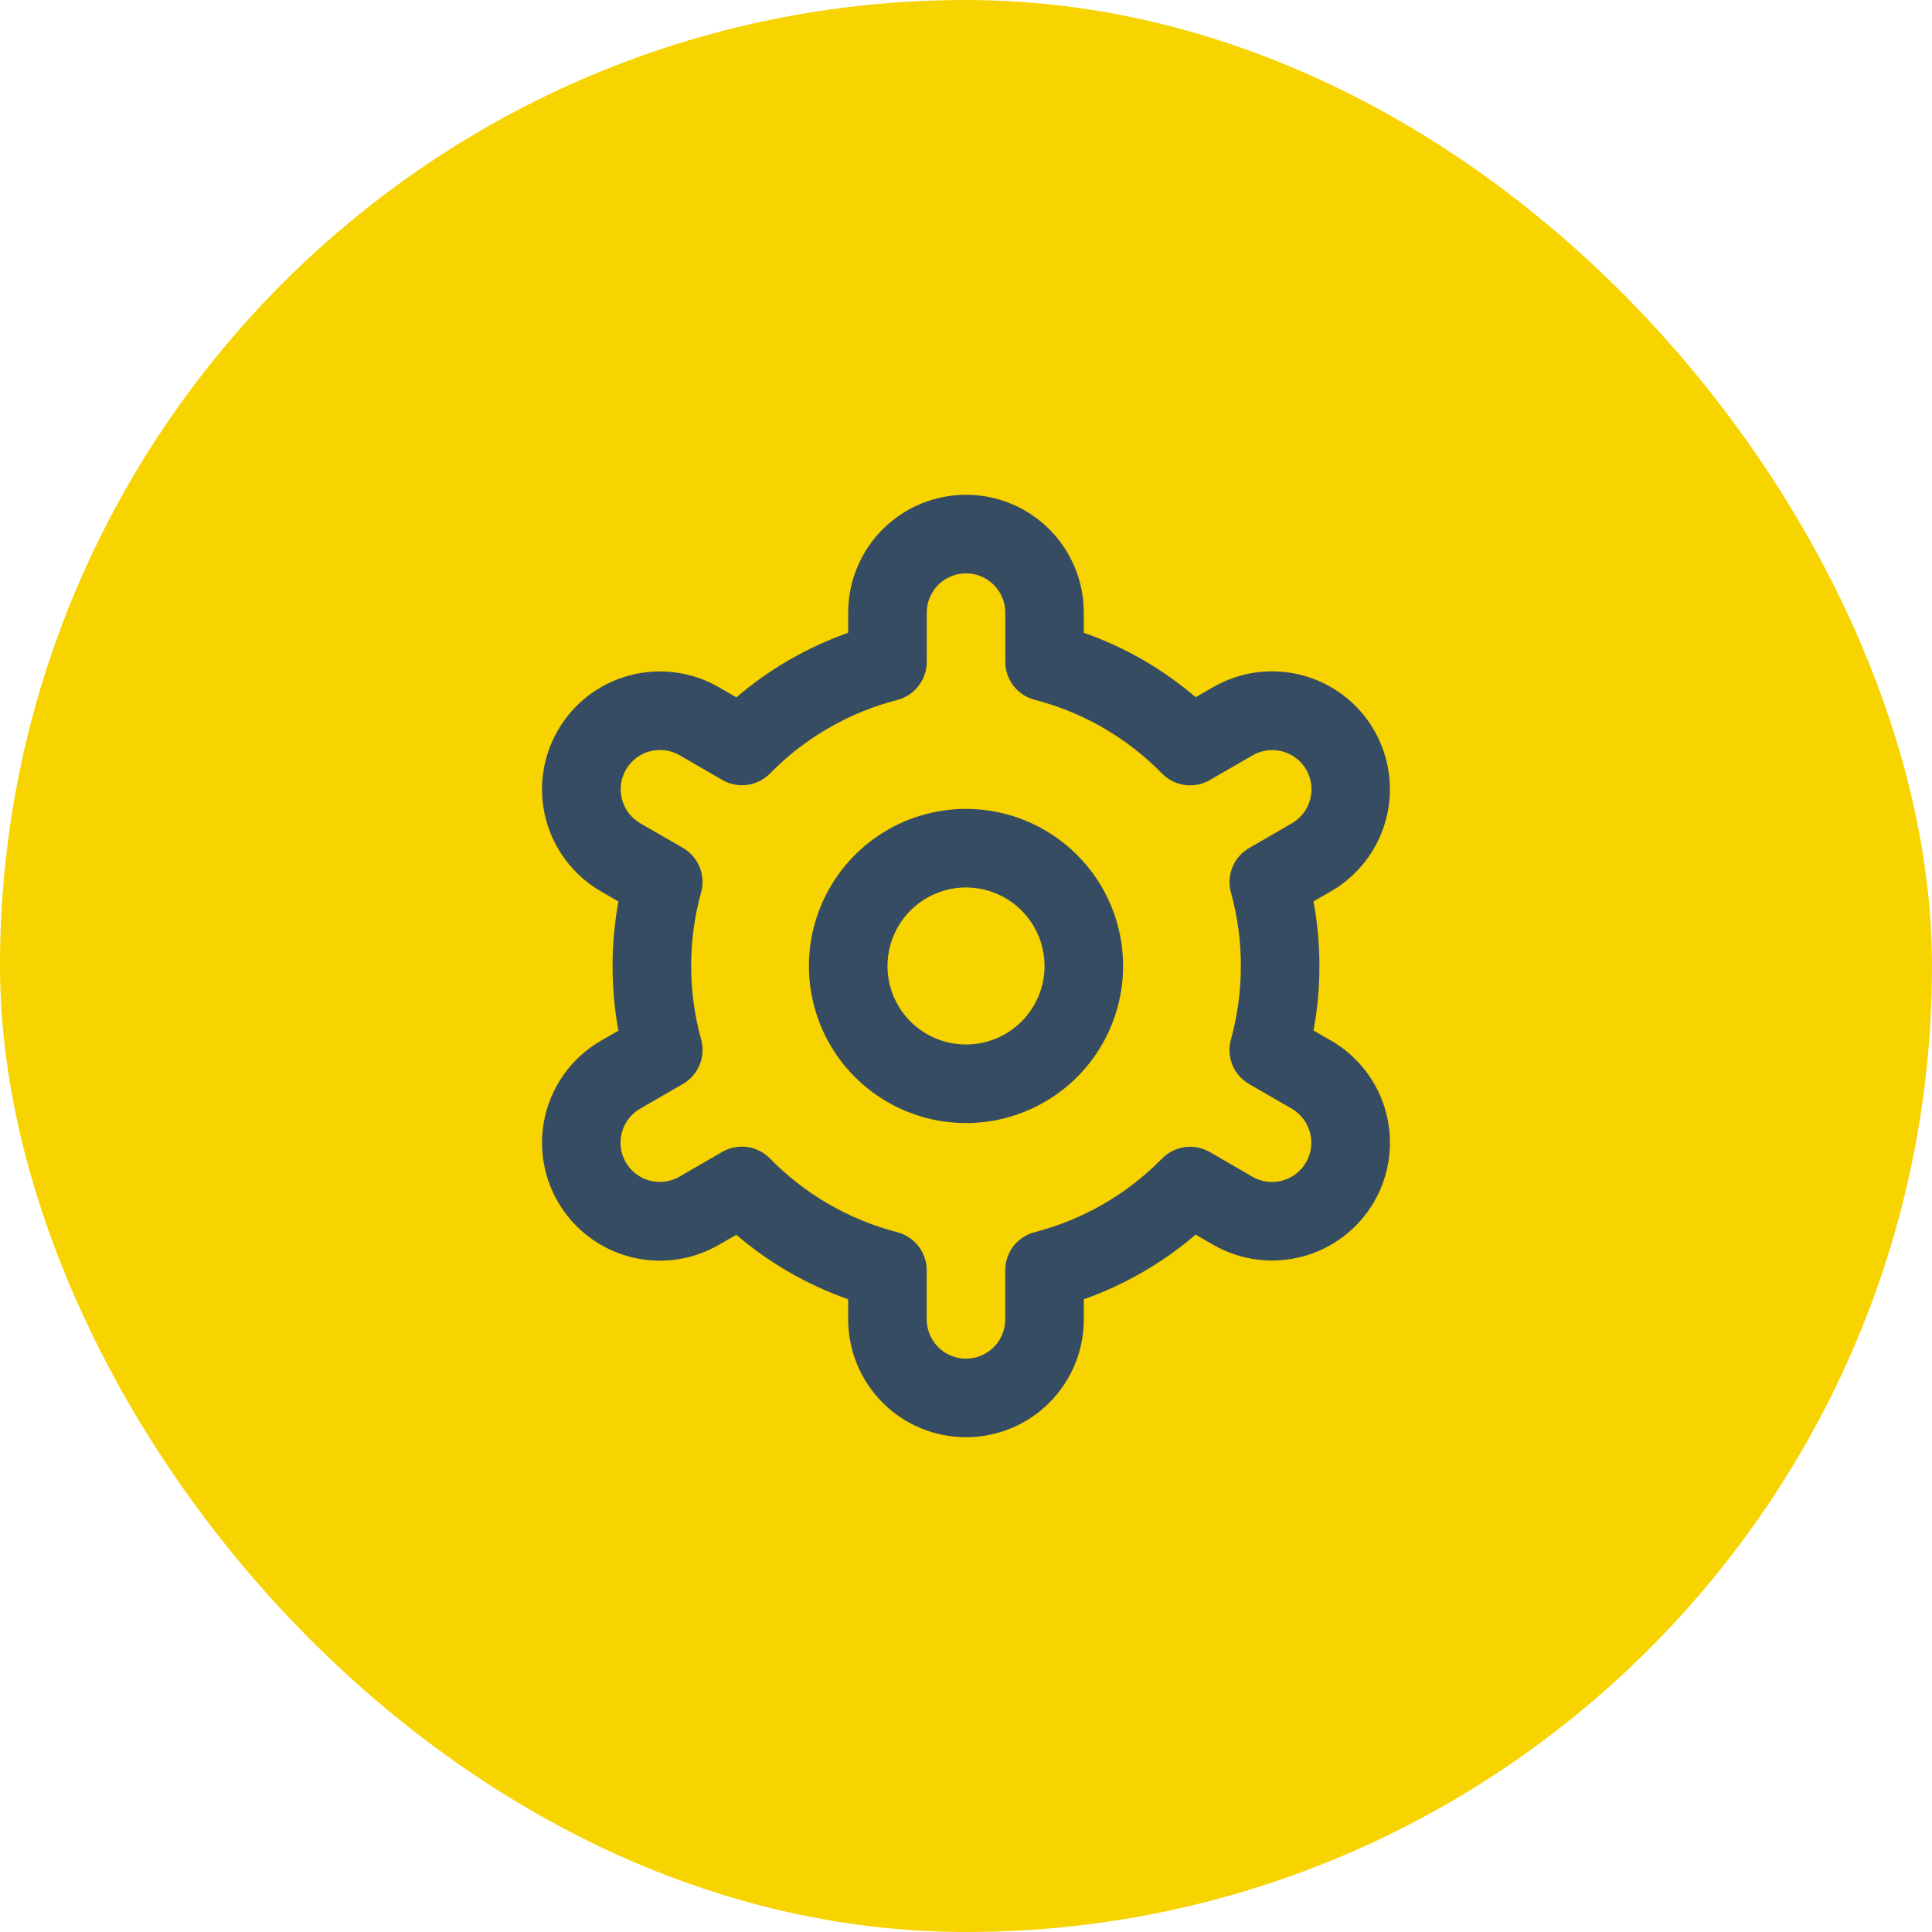
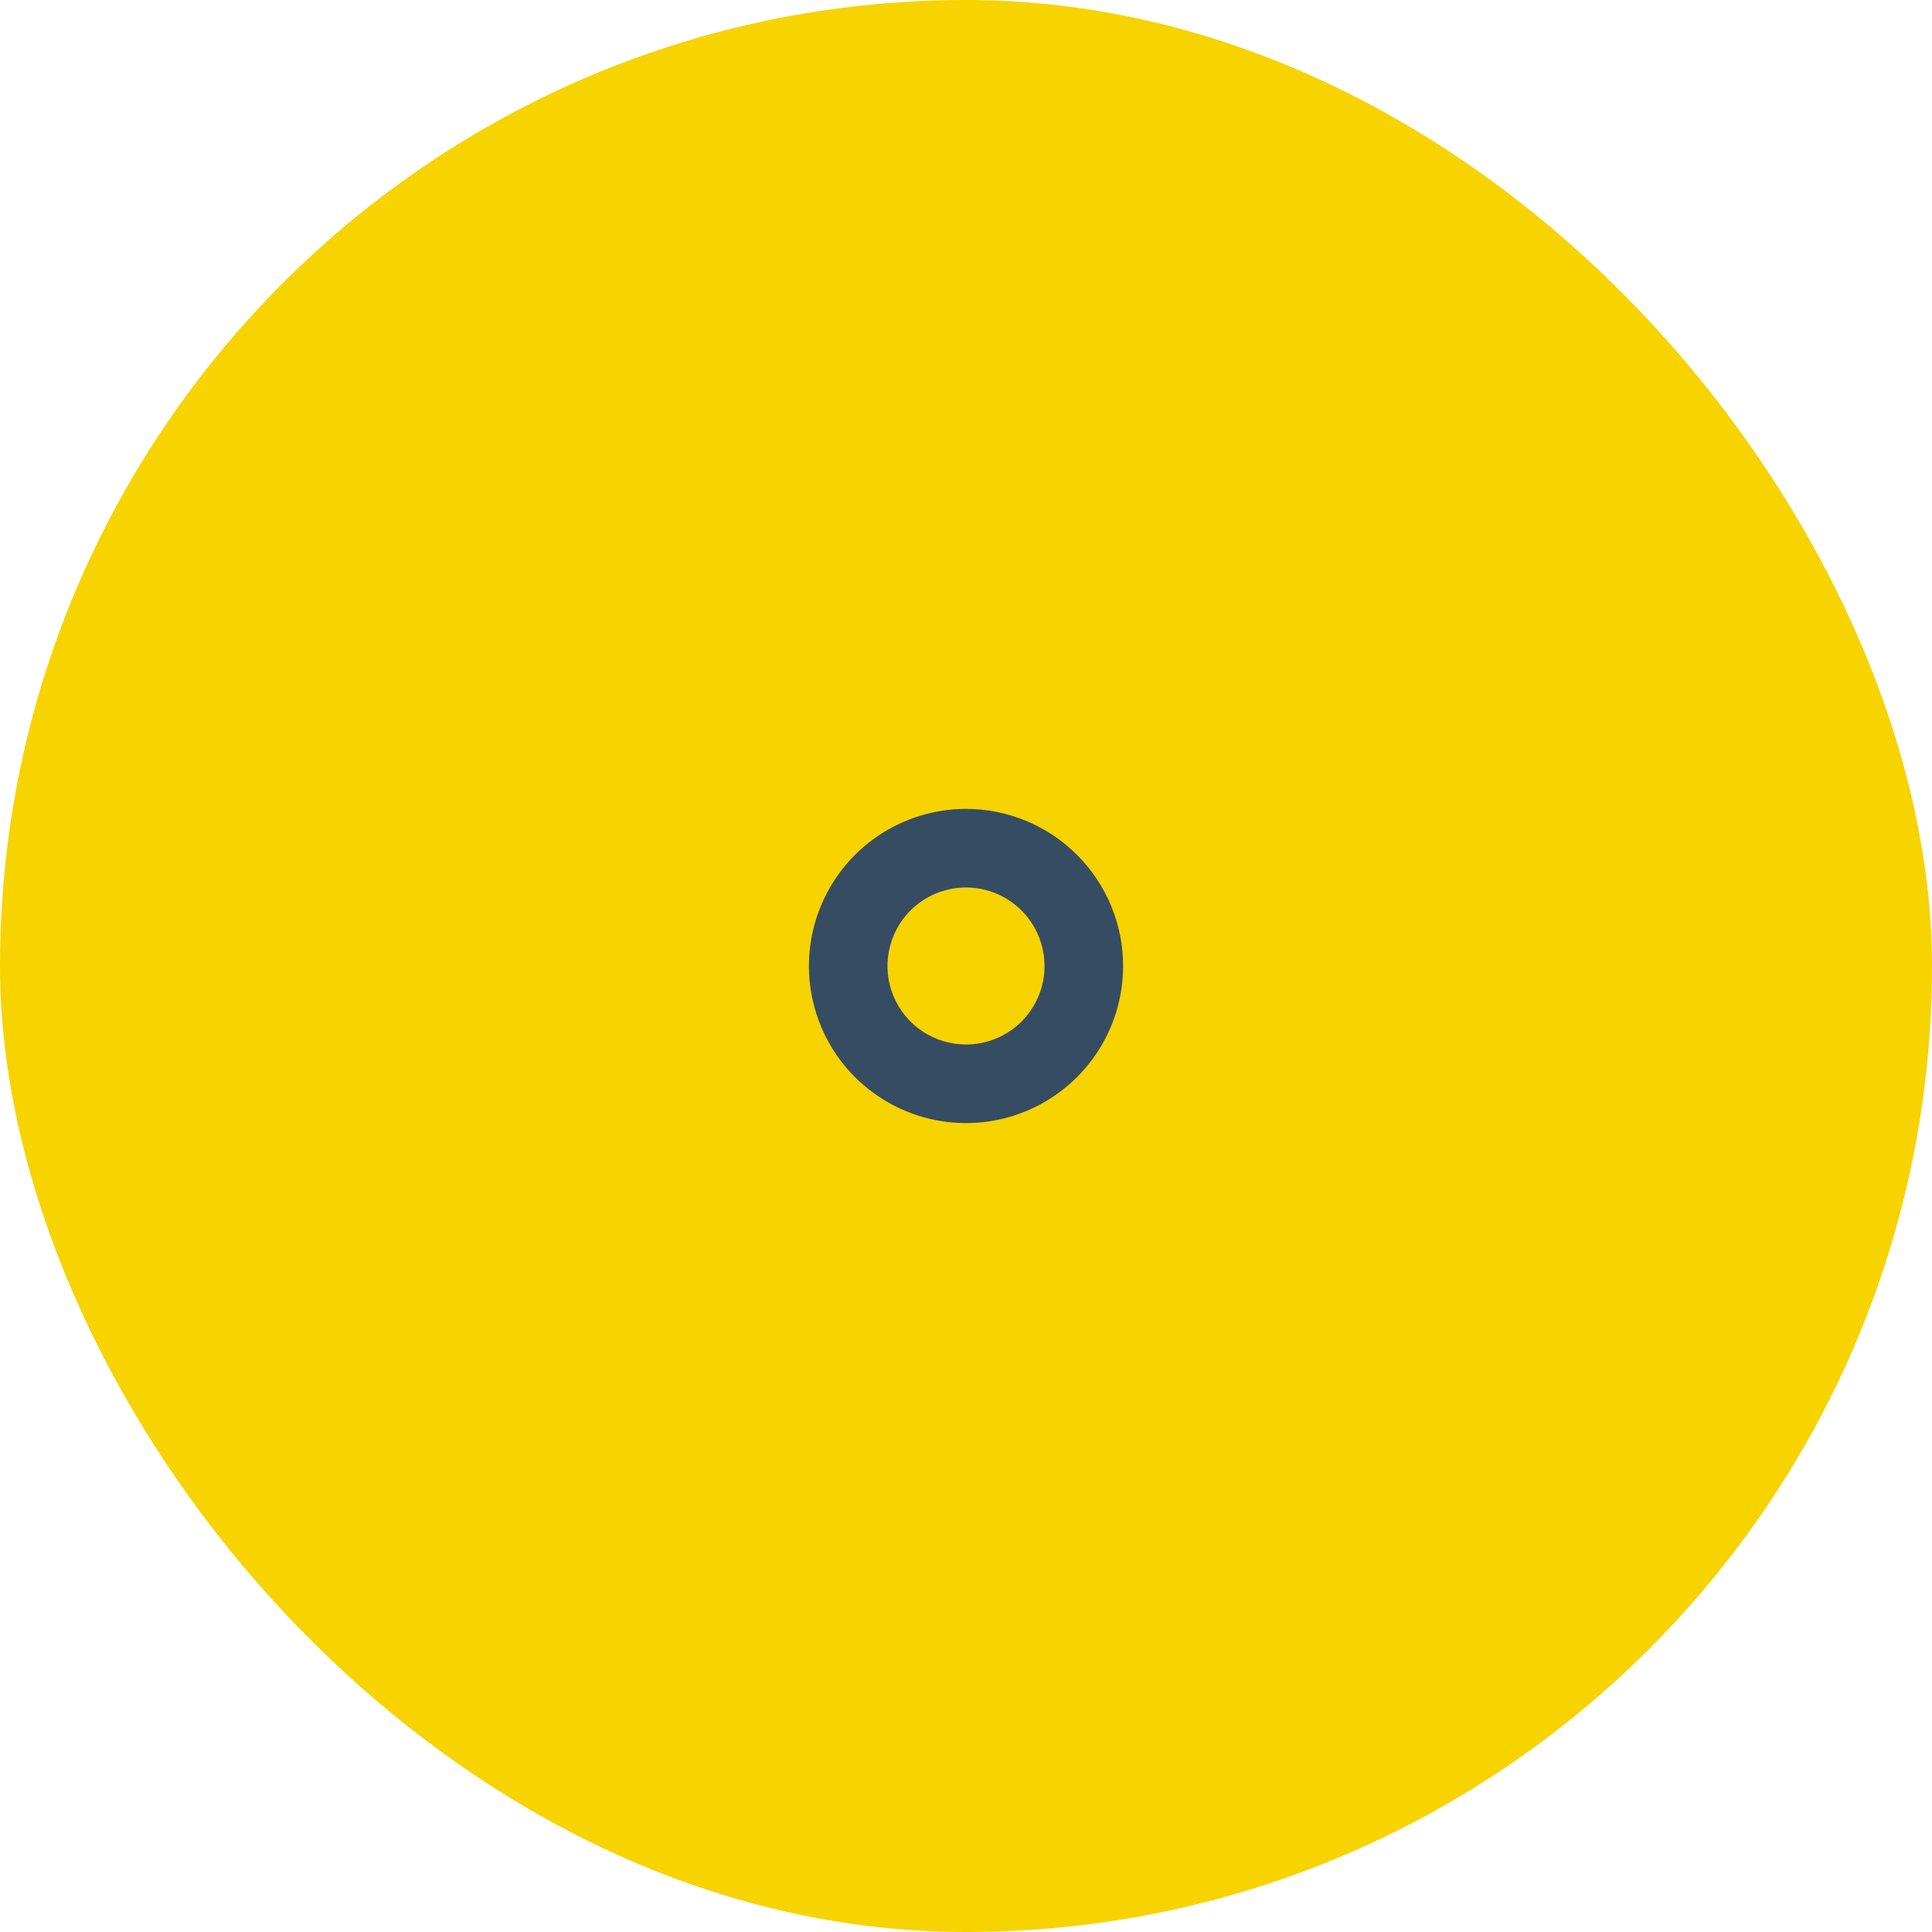
<svg xmlns="http://www.w3.org/2000/svg" width="41" height="41" viewBox="0 0 41 41" fill="none">
  <rect width="41" height="41" rx="20.5" fill="#F7D300" />
  <g clip-path="url(#clip0_730_2438)">
    <path d="M20.5 17.166C19.841 17.166 19.197 17.362 18.648 17.728C18.1 18.095 17.673 18.615 17.421 19.224C17.168 19.833 17.102 20.503 17.231 21.15C17.36 21.797 17.677 22.391 18.143 22.857C18.61 23.323 19.203 23.64 19.85 23.769C20.497 23.898 21.167 23.832 21.776 23.579C22.385 23.327 22.906 22.9 23.272 22.352C23.638 21.804 23.834 21.159 23.834 20.5C23.834 19.616 23.483 18.768 22.857 18.143C22.232 17.518 21.384 17.166 20.5 17.166ZM20.5 22.166C20.171 22.166 19.849 22.069 19.574 21.886C19.3 21.703 19.087 21.442 18.96 21.138C18.834 20.833 18.801 20.498 18.866 20.175C18.93 19.851 19.089 19.554 19.322 19.321C19.555 19.088 19.852 18.93 20.175 18.865C20.498 18.801 20.834 18.834 21.138 18.96C21.443 19.086 21.703 19.3 21.886 19.574C22.069 19.848 22.167 20.17 22.167 20.5C22.167 20.942 21.991 21.366 21.679 21.678C21.366 21.991 20.942 22.166 20.5 22.166Z" fill="#364C63" />
-     <path d="M28.245 22.083L27.875 21.87C28.042 20.964 28.042 20.035 27.875 19.128L28.245 18.915C28.53 18.751 28.779 18.532 28.979 18.272C29.179 18.011 29.326 17.714 29.411 17.396C29.496 17.079 29.518 16.748 29.475 16.423C29.433 16.097 29.326 15.783 29.162 15.498C28.998 15.214 28.779 14.964 28.518 14.764C28.258 14.564 27.961 14.418 27.643 14.332C27.326 14.247 26.995 14.226 26.669 14.268C26.344 14.311 26.03 14.418 25.745 14.582L25.374 14.796C24.674 14.197 23.869 13.733 23 13.428V13C23 12.337 22.737 11.701 22.268 11.232C21.799 10.763 21.163 10.5 20.5 10.5C19.837 10.5 19.201 10.763 18.732 11.232C18.264 11.701 18 12.337 18 13V13.428C17.131 13.735 16.327 14.2 15.627 14.799L15.254 14.583C14.68 14.252 13.997 14.162 13.356 14.334C12.715 14.506 12.169 14.925 11.838 15.5C11.506 16.075 11.416 16.757 11.588 17.398C11.76 18.039 12.18 18.585 12.754 18.917L13.124 19.13C12.958 20.036 12.958 20.965 13.124 21.872L12.754 22.085C12.18 22.416 11.76 22.963 11.588 23.604C11.416 24.244 11.506 24.927 11.838 25.502C12.169 26.076 12.715 26.496 13.356 26.668C13.997 26.84 14.68 26.75 15.254 26.418L15.625 26.204C16.326 26.803 17.131 27.267 18 27.573V28C18 28.663 18.264 29.299 18.732 29.768C19.201 30.237 19.837 30.5 20.5 30.5C21.163 30.5 21.799 30.237 22.268 29.768C22.737 29.299 23 28.663 23 28V27.573C23.869 27.265 24.674 26.8 25.373 26.201L25.746 26.416C26.321 26.747 27.003 26.837 27.644 26.665C28.285 26.493 28.831 26.074 29.163 25.499C29.494 24.924 29.584 24.242 29.412 23.601C29.24 22.96 28.821 22.414 28.246 22.082L28.245 22.083ZM26.122 18.937C26.404 19.959 26.404 21.039 26.122 22.062C26.073 22.24 26.084 22.429 26.154 22.6C26.224 22.771 26.349 22.913 26.509 23.006L27.412 23.527C27.603 23.638 27.743 23.82 27.8 24.034C27.858 24.247 27.828 24.475 27.717 24.666C27.607 24.858 27.425 24.997 27.211 25.055C26.998 25.112 26.77 25.082 26.578 24.972L25.674 24.448C25.513 24.356 25.327 24.319 25.144 24.344C24.96 24.369 24.791 24.454 24.661 24.586C23.919 25.343 22.985 25.883 21.959 26.148C21.779 26.194 21.621 26.299 21.507 26.445C21.394 26.591 21.333 26.771 21.333 26.956V28C21.333 28.221 21.245 28.433 21.089 28.589C20.932 28.745 20.72 28.833 20.499 28.833C20.278 28.833 20.066 28.745 19.91 28.589C19.754 28.433 19.666 28.221 19.666 28V26.957C19.666 26.772 19.605 26.592 19.491 26.446C19.378 26.3 19.219 26.195 19.04 26.149C18.014 25.883 17.08 25.342 16.338 24.583C16.209 24.451 16.039 24.366 15.856 24.341C15.672 24.316 15.486 24.353 15.326 24.446L14.423 24.968C14.328 25.024 14.223 25.06 14.114 25.075C14.005 25.09 13.895 25.083 13.788 25.055C13.682 25.027 13.582 24.978 13.495 24.911C13.408 24.845 13.335 24.761 13.28 24.666C13.225 24.571 13.189 24.466 13.175 24.357C13.161 24.248 13.168 24.137 13.197 24.031C13.226 23.925 13.275 23.826 13.343 23.739C13.41 23.652 13.494 23.579 13.589 23.525L14.493 23.003C14.653 22.911 14.777 22.768 14.847 22.597C14.917 22.426 14.929 22.237 14.879 22.059C14.597 21.037 14.597 19.957 14.879 18.934C14.928 18.757 14.916 18.568 14.846 18.398C14.776 18.227 14.651 18.085 14.492 17.993L13.588 17.472C13.397 17.361 13.257 17.179 13.2 16.965C13.143 16.752 13.173 16.524 13.283 16.333C13.394 16.141 13.576 16.002 13.789 15.944C14.003 15.887 14.23 15.917 14.422 16.027L15.327 16.551C15.486 16.644 15.672 16.681 15.856 16.657C16.039 16.632 16.209 16.548 16.338 16.417C17.08 15.659 18.015 15.119 19.041 14.854C19.221 14.808 19.38 14.703 19.493 14.556C19.607 14.409 19.668 14.229 19.667 14.043V13C19.667 12.779 19.755 12.567 19.911 12.411C20.067 12.255 20.279 12.167 20.5 12.167C20.721 12.167 20.933 12.255 21.089 12.411C21.246 12.567 21.334 12.779 21.334 13V14.043C21.333 14.228 21.395 14.408 21.508 14.554C21.622 14.7 21.78 14.805 21.959 14.851C22.986 15.117 23.921 15.658 24.662 16.417C24.791 16.549 24.961 16.634 25.145 16.659C25.328 16.684 25.514 16.647 25.674 16.554L26.578 16.032C26.672 15.976 26.777 15.94 26.886 15.925C26.995 15.91 27.106 15.917 27.212 15.945C27.318 15.973 27.418 16.022 27.505 16.089C27.593 16.155 27.666 16.239 27.721 16.334C27.776 16.429 27.811 16.534 27.826 16.643C27.84 16.752 27.832 16.863 27.803 16.969C27.774 17.075 27.725 17.174 27.658 17.261C27.59 17.348 27.506 17.421 27.411 17.475L26.508 17.997C26.349 18.089 26.224 18.231 26.155 18.401C26.085 18.572 26.073 18.76 26.122 18.938V18.937Z" fill="#364C63" />
  </g>
  <defs>
    <clipPath id="clip0_730_2438">
      <rect width="20" height="20" fill="white" transform="translate(10.5 10.5)" />
    </clipPath>
  </defs>
</svg>